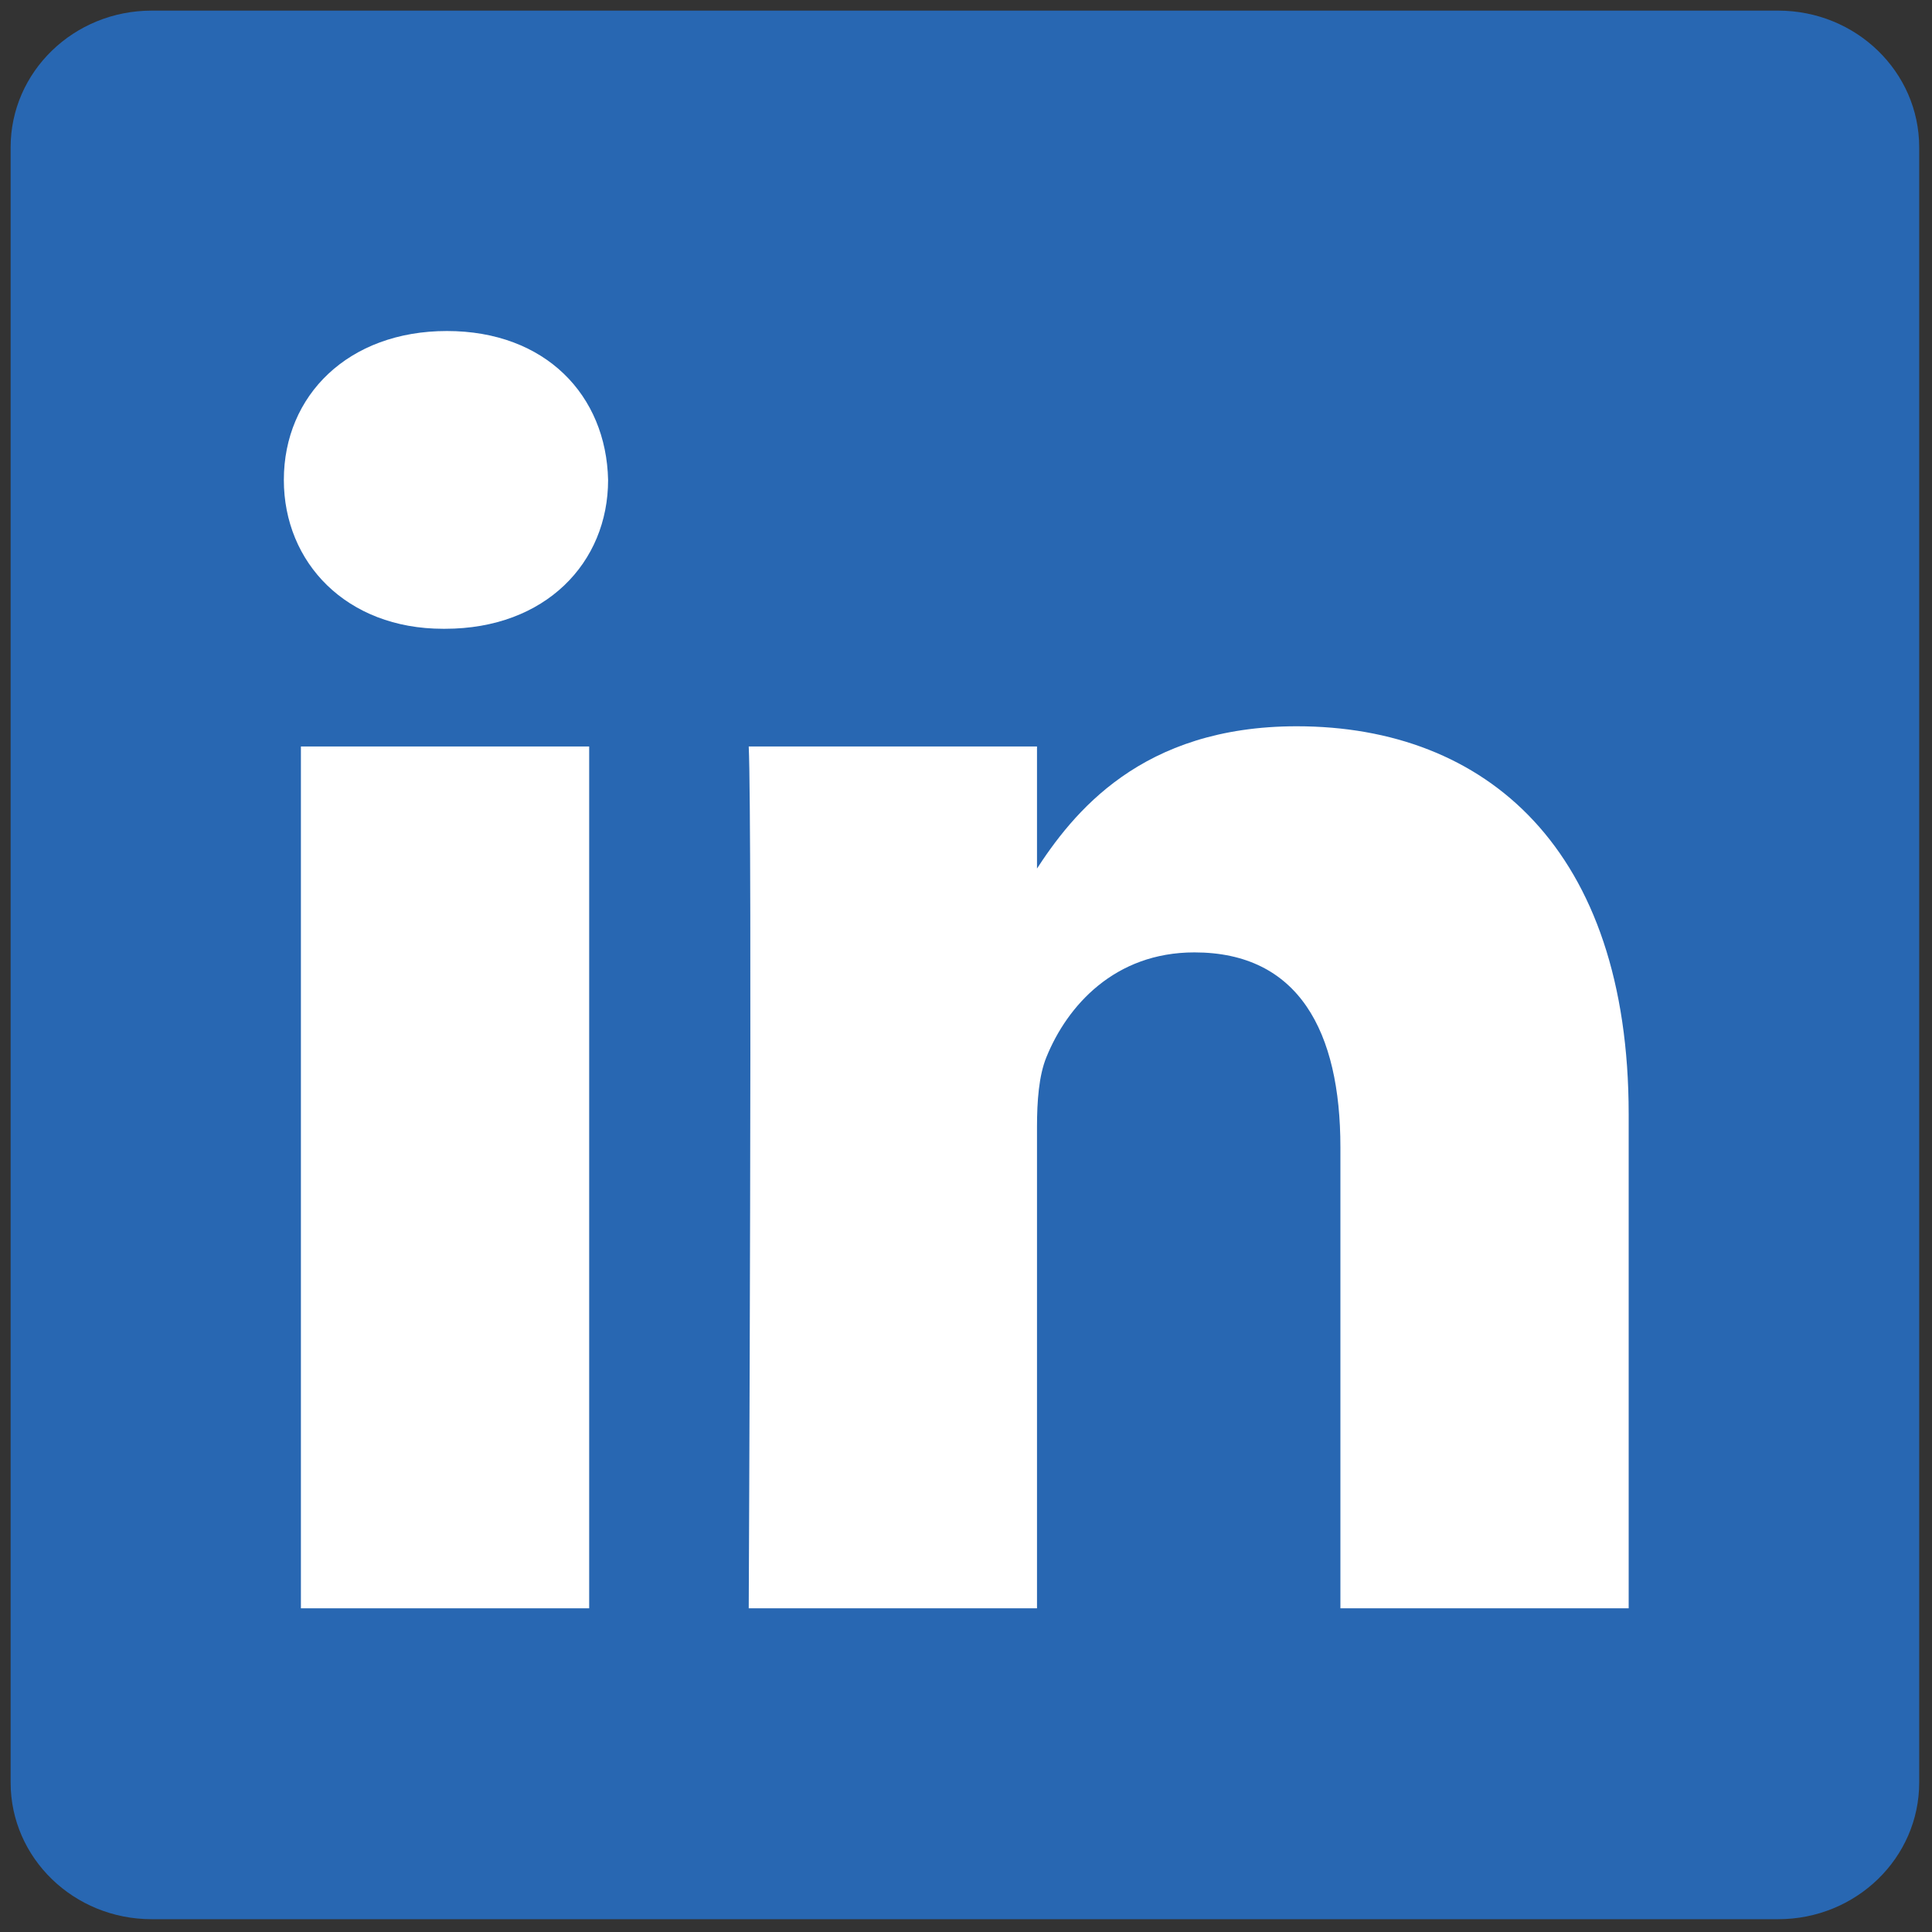
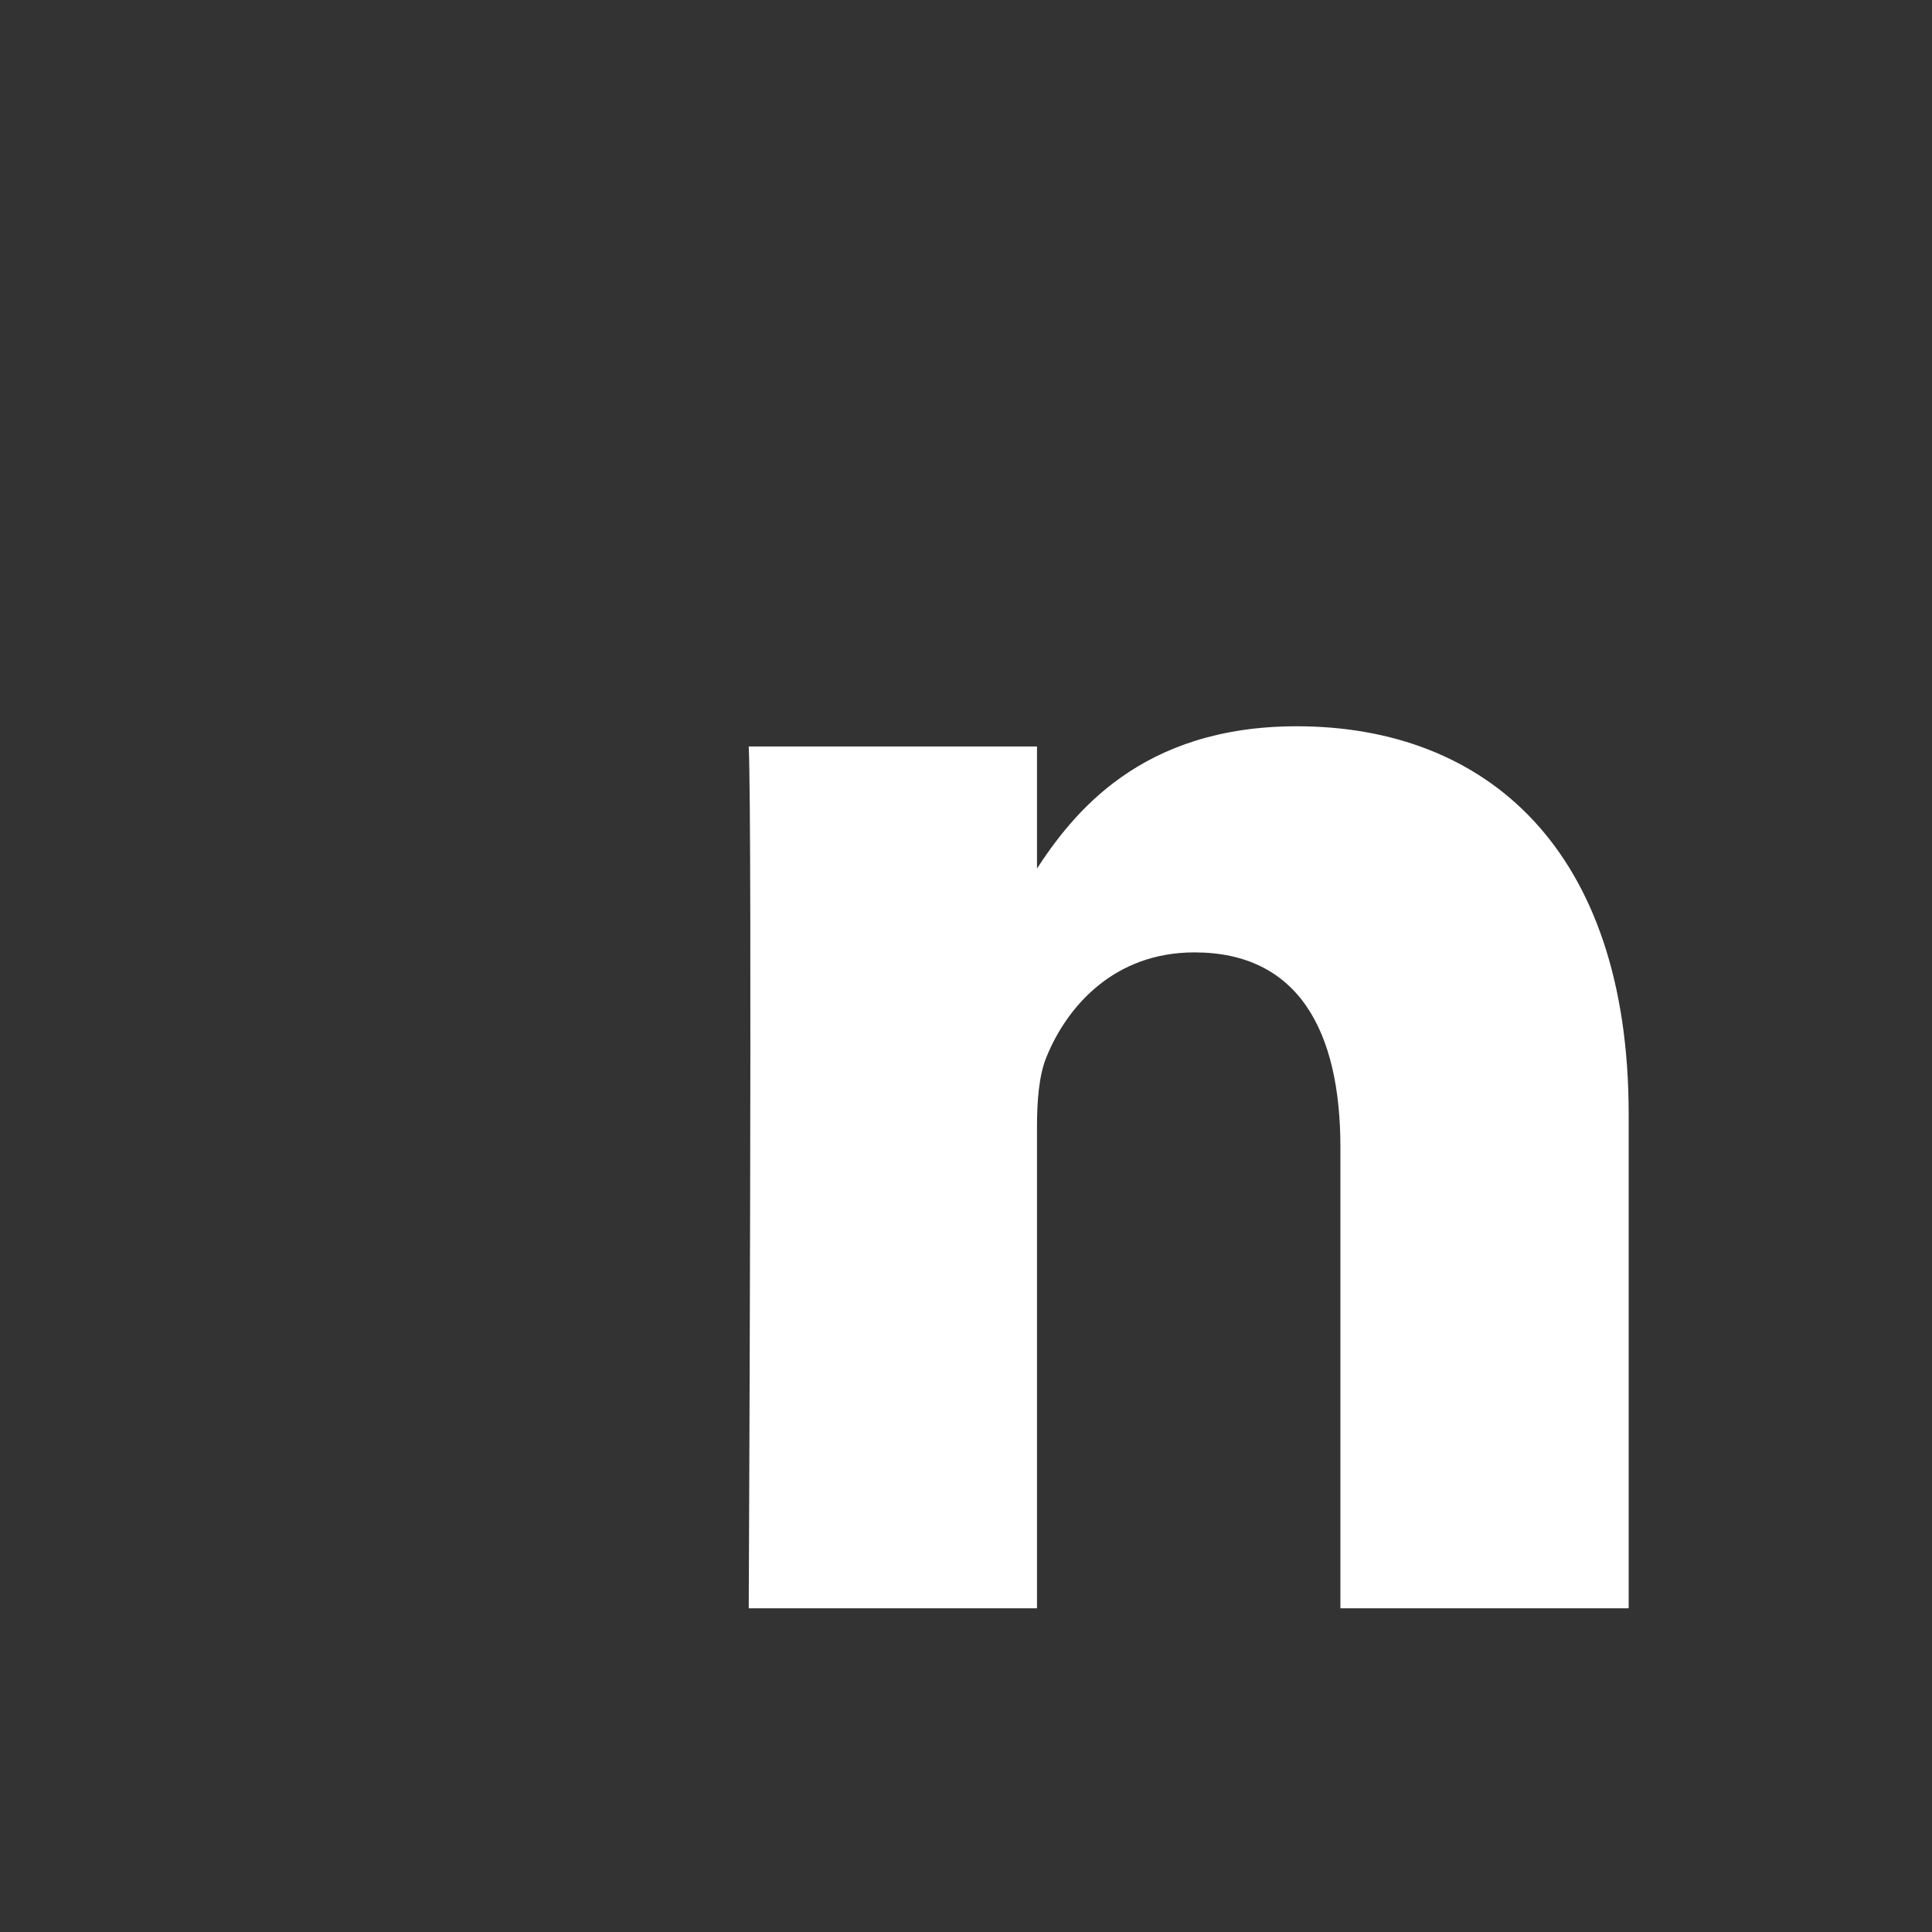
<svg xmlns="http://www.w3.org/2000/svg" width="24" height="24" viewBox="0 0 24 24" fill="none">
  <rect x="0" y="0" width="24" height="24" fill="#333333" stroke="none" />
  <g clipPath="url(#clip0_2643_1845)">
-     <path d="M0.132 1.83C0.132 0.892 0.916 0.132 1.884 0.132H22.089C23.057 0.132 23.841 0.892 23.841 1.83V22.143C23.841 23.081 23.057 23.841 22.089 23.841H1.884C0.916 23.841 0.132 23.081 0.132 22.143V1.83Z" fill="#2867B2" />
-     <path d="M5.528 7.811C6.777 7.811 7.554 6.989 7.554 5.962C7.531 4.911 6.777 4.112 5.552 4.112C4.327 4.112 3.526 4.911 3.526 5.962C3.526 6.989 4.303 7.811 5.505 7.811H5.528Z" fill="white" />
-     <path d="M7.319 19.979V9.273H3.738V19.979H7.319Z" fill="white" />
    <path d="M9.301 19.979H12.882V14C12.882 13.68 12.905 13.361 12.999 13.132C13.258 12.493 13.848 11.831 14.837 11.831C16.133 11.831 16.651 12.812 16.651 14.252V19.979H20.232V13.84C20.232 10.552 18.465 9.022 16.109 9.022C14.177 9.022 13.329 10.095 12.858 10.826H12.882V9.273H9.301C9.347 10.278 9.301 19.979 9.301 19.979Z" fill="white" />
  </g>
  <defs>
    <clipPath>
      <rect width="24" height="24" fill="white" />
    </clipPath>
  </defs>
</svg>